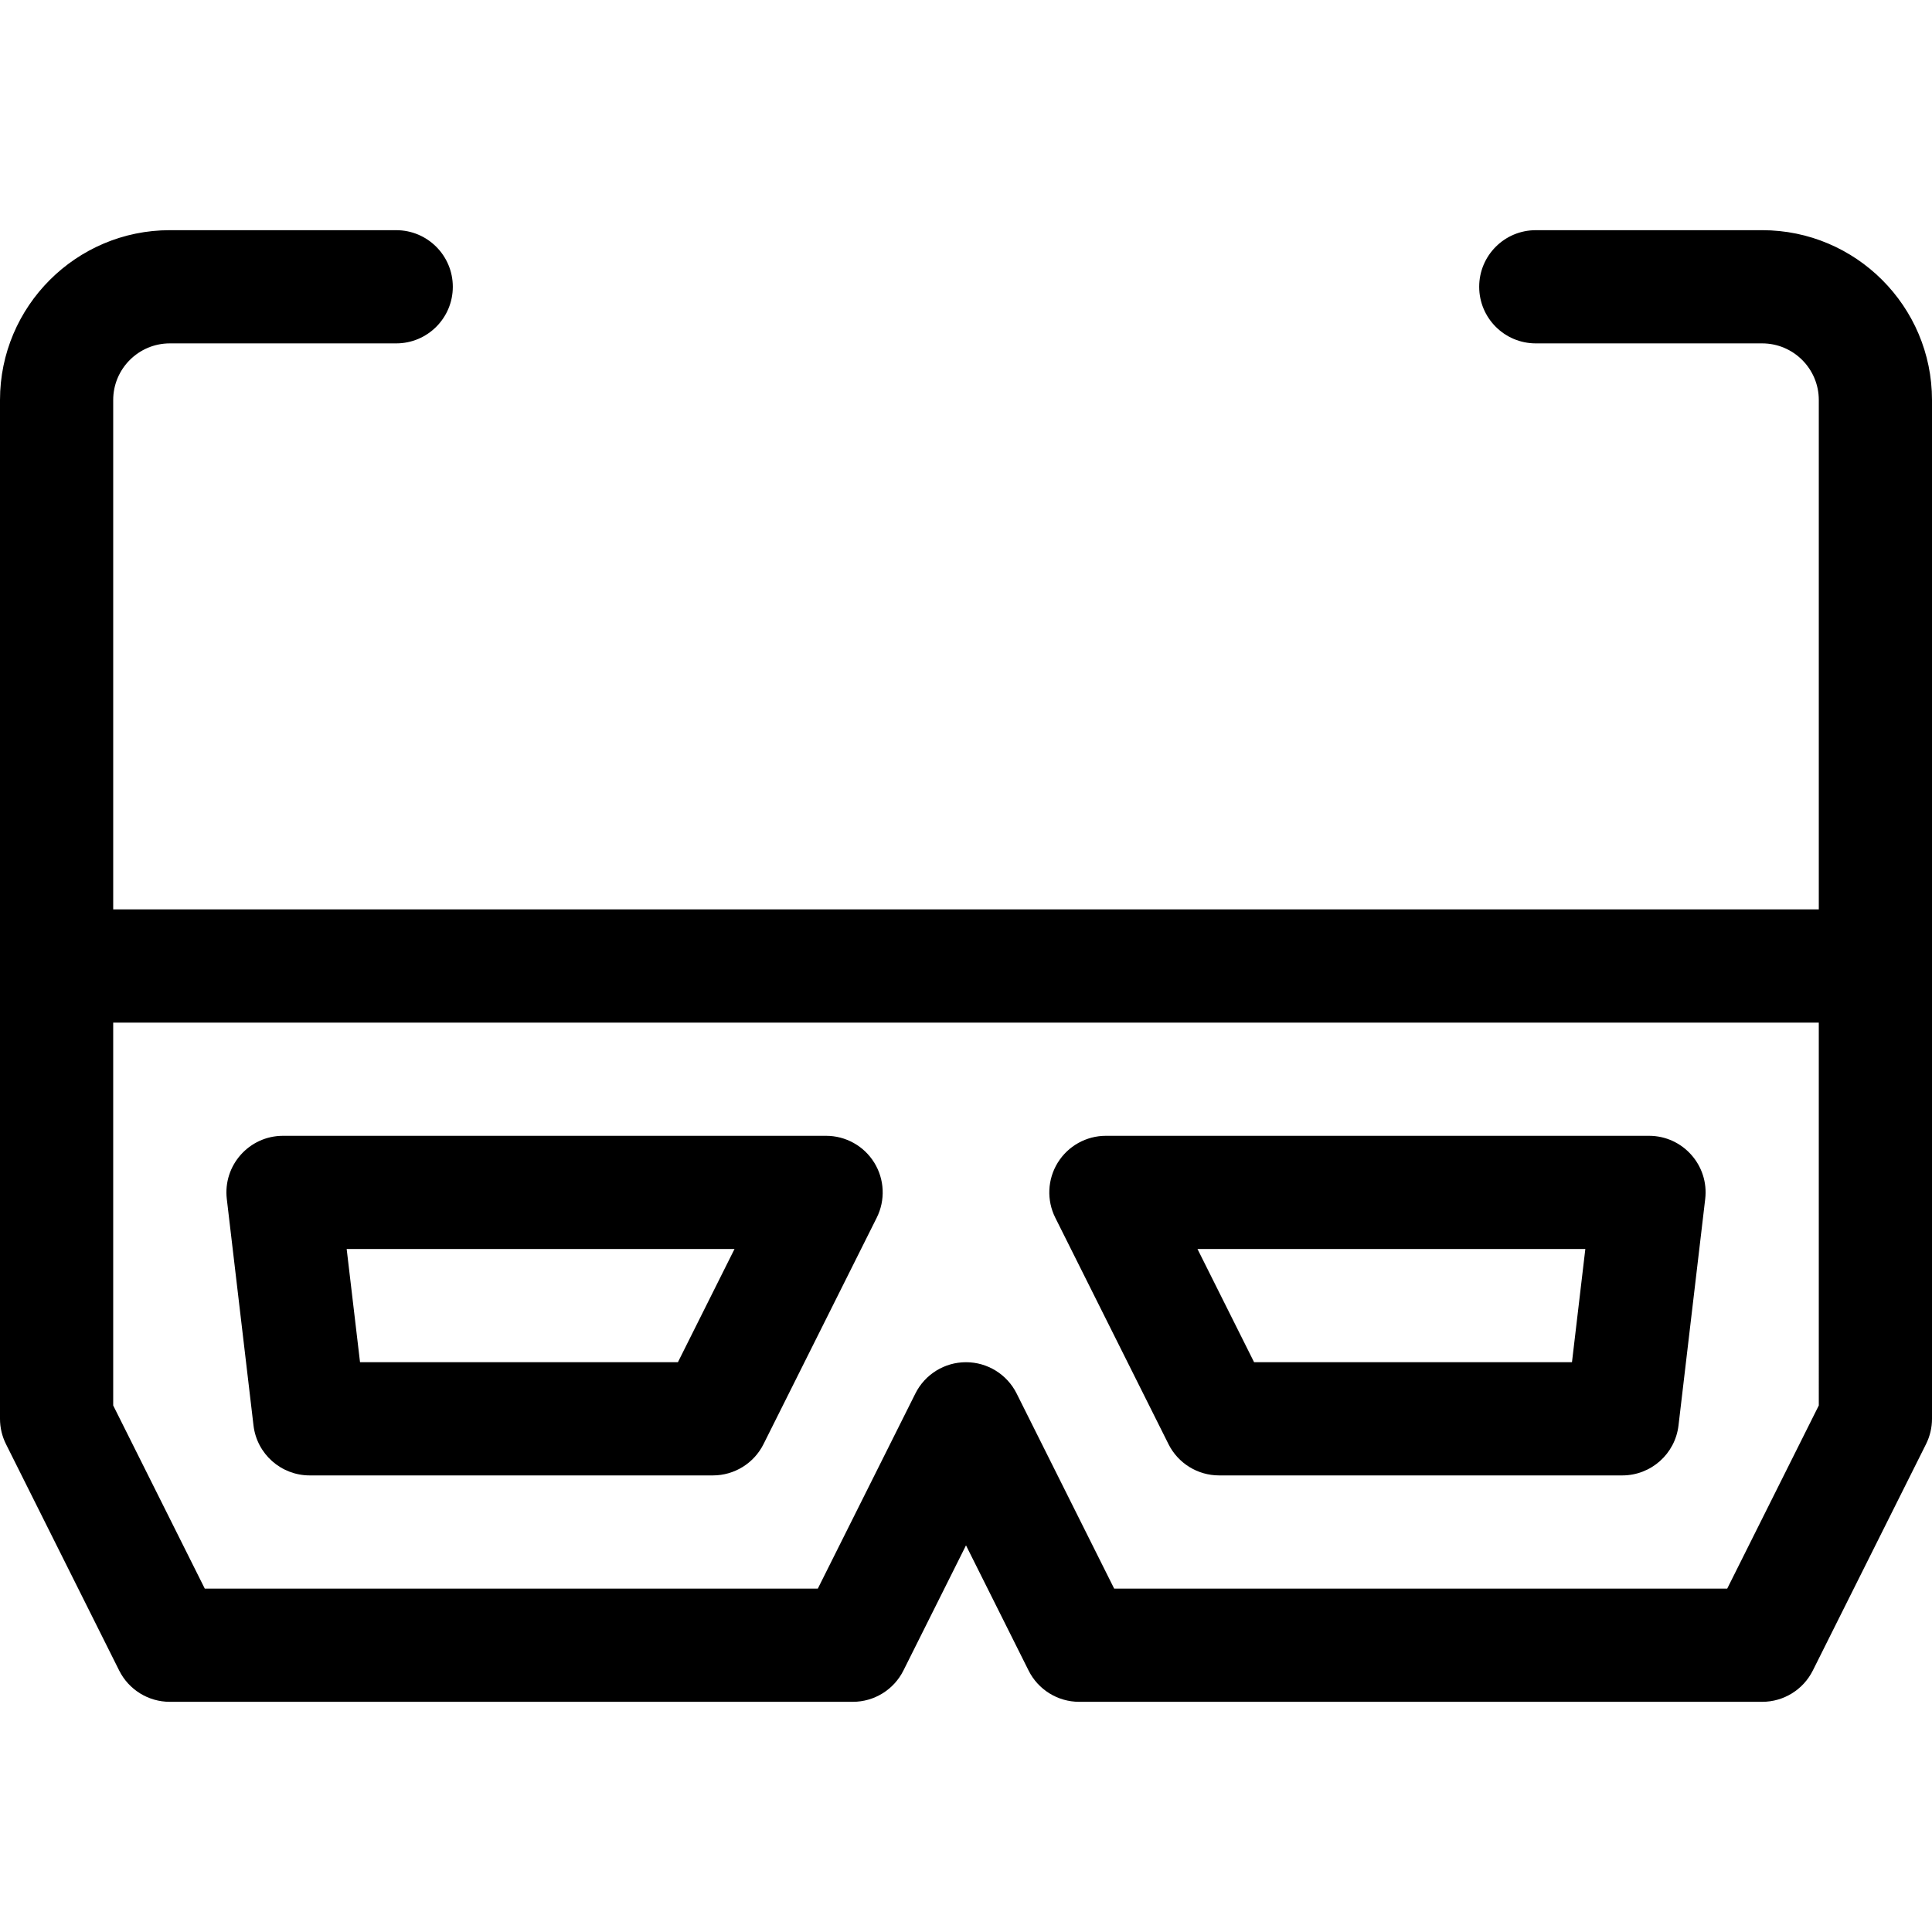
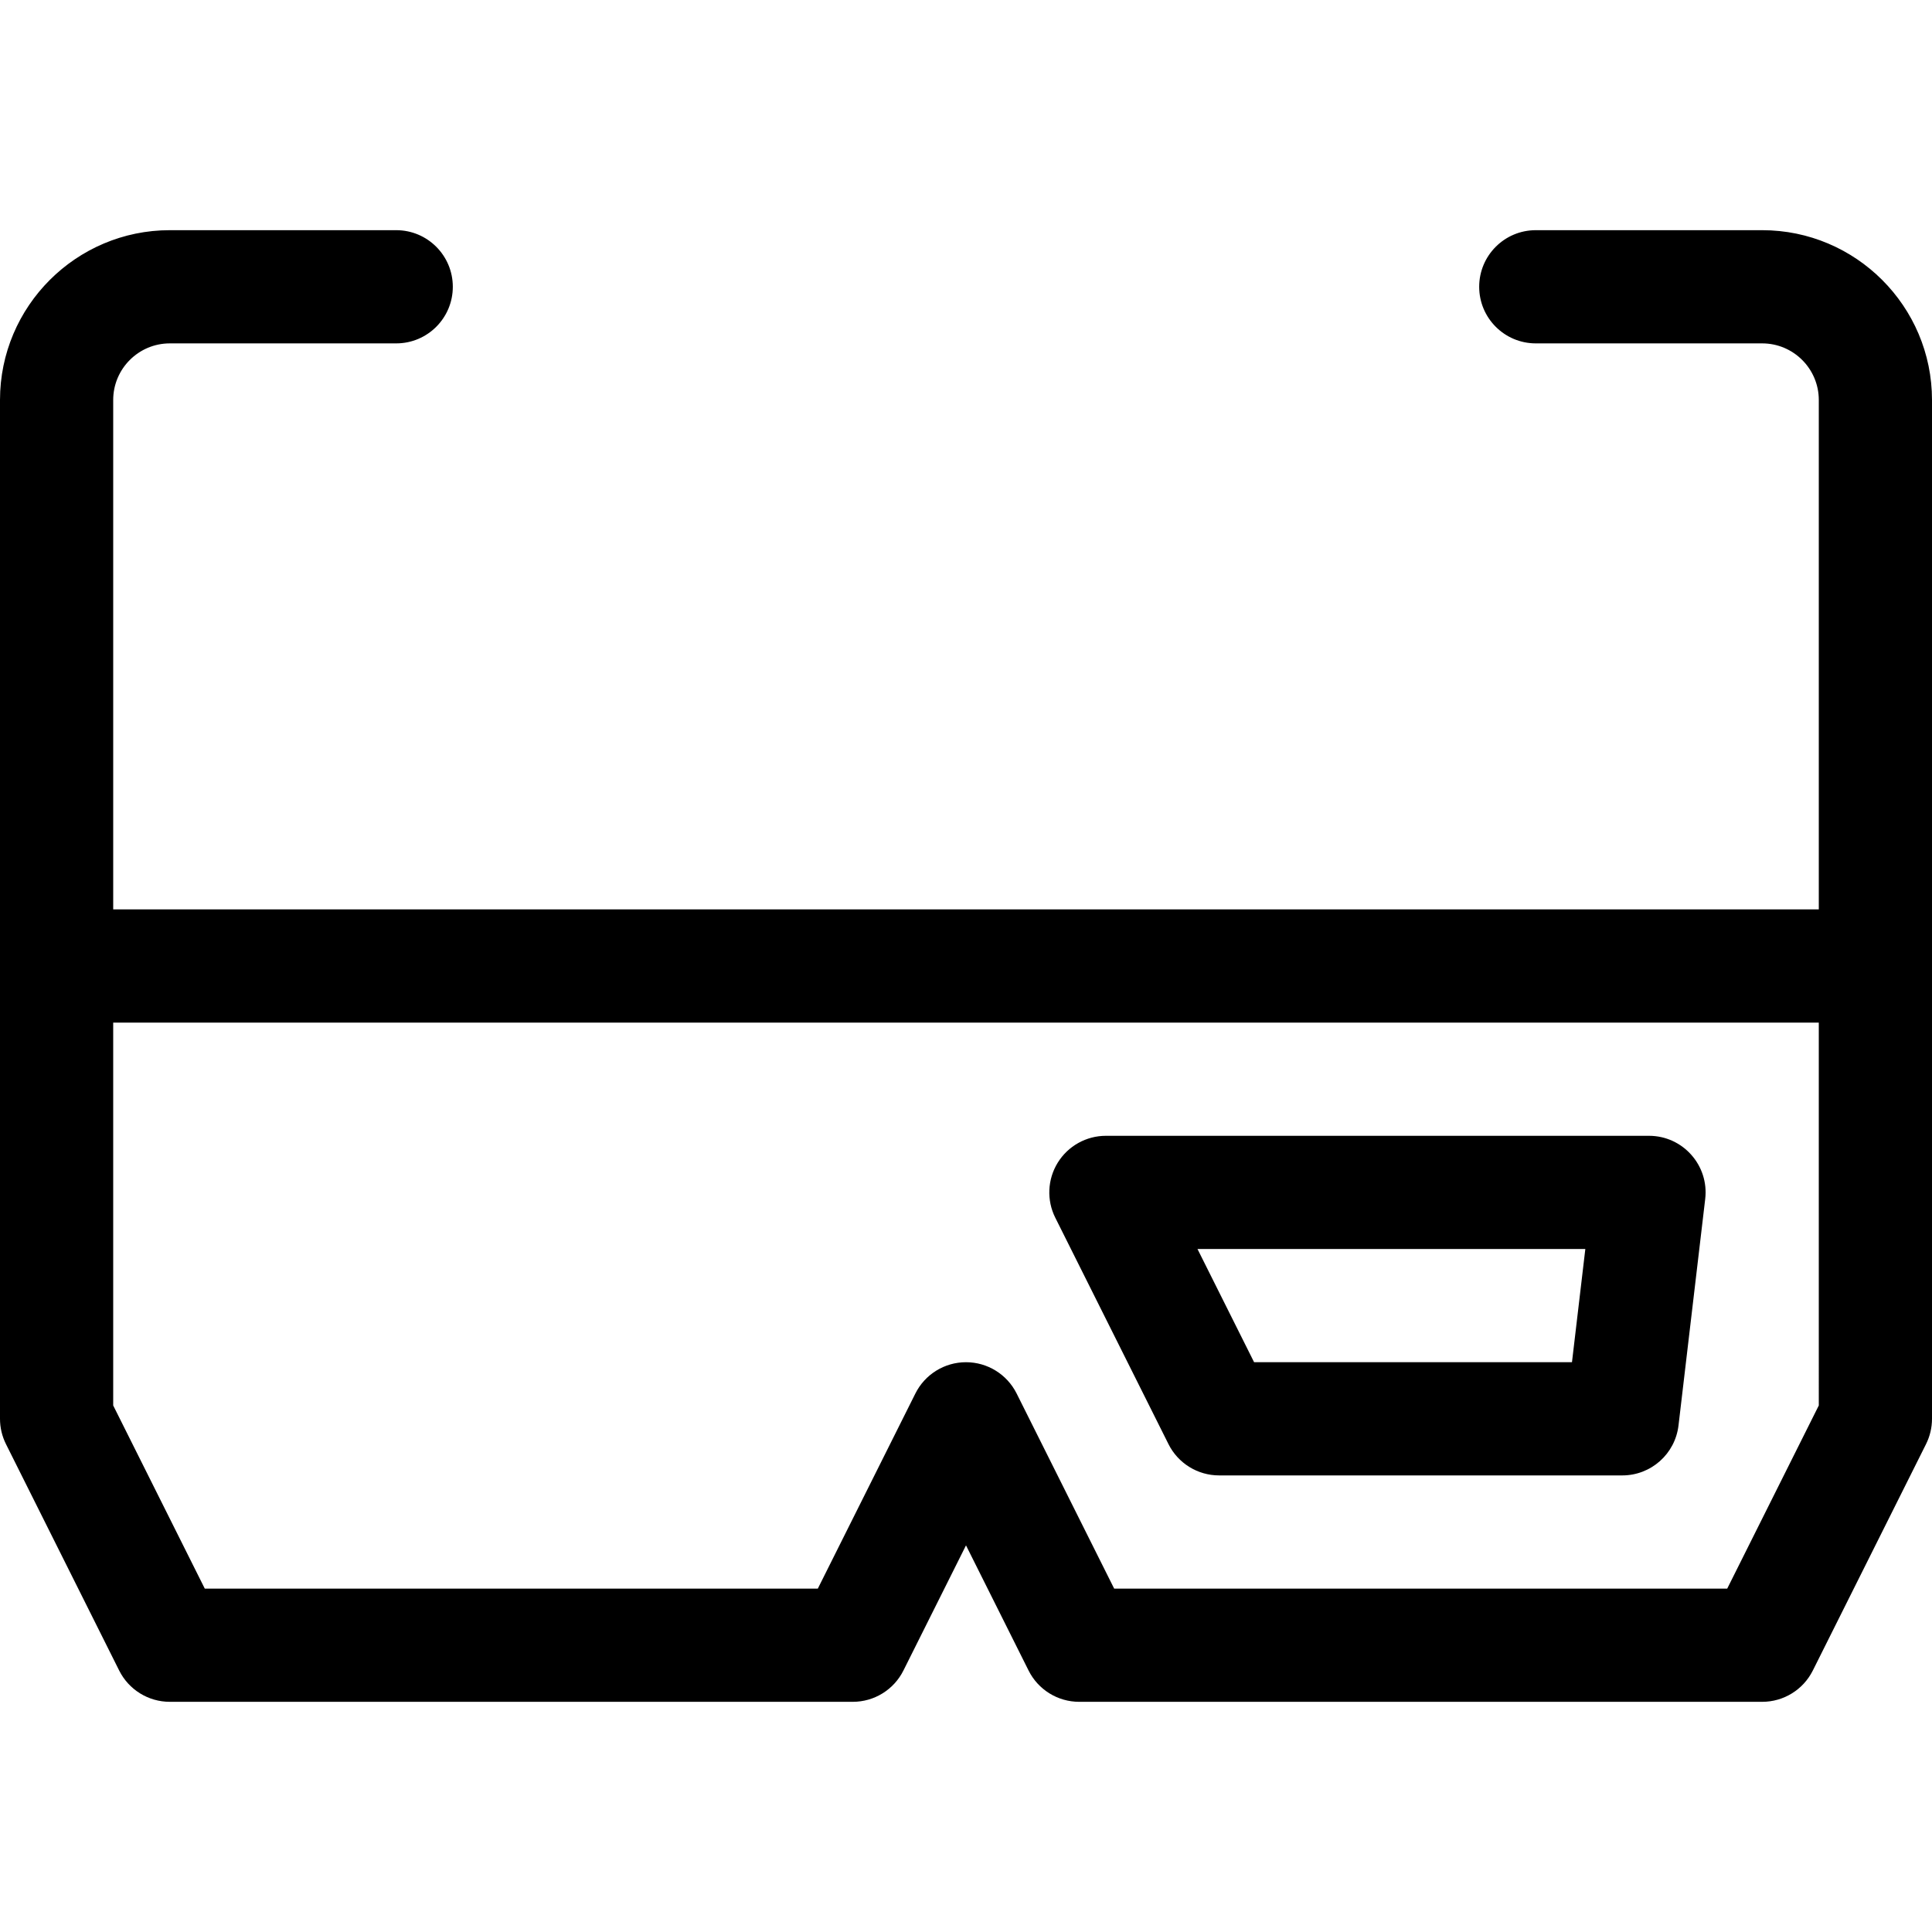
<svg xmlns="http://www.w3.org/2000/svg" height="512pt" viewBox="0 -61 512 512" width="512pt">
  <path d="m309.66 321.707c2.539 5.082 7.734 8.293 13.414 8.293h106.852c7.602 0 14.004-5.691 14.895-13.242l7.074-60c1.055-8.91-5.914-16.758-14.895-16.758h-143.926c-5.195 0-10.023 2.691-12.758 7.113s-2.98 9.945-.656 14.594zm110.469-51.707-3.539 30h-84.242l-15-30zm0 0" />
-   <path d="m67.18 316.758c.891 7.551 7.293 13.242 14.895 13.242h106.852c5.68 0 10.875-3.211 13.414-8.293l30-60c2.324-4.648 2.078-10.172-.656-14.594-2.73-4.422-7.562-7.113-12.758-7.113h-143.926c-8.973 0-15.949 7.84-14.895 16.758zm127.473-46.758-15 30h-84.242l-3.539-30zm0 0" />
  <path d="m467 0h-60c-8.285 0-15 6.715-15 15s6.715 15 15 15h60c8.27 0 15 6.73 15 15v135h-452v-135c0-8.27 6.73-15 15-15h60c8.285 0 15-6.715 15-15s-6.715-15-15-15h-60c-24.812 0-45 20.188-45 45v270c0 2.328.543 4.625 1.586 6.707l30 60c2.539 5.082 7.73 8.293 13.414 8.293h181c5.684 0 10.875-3.211 13.414-8.293l16.586-33.168 16.586 33.168c2.539 5.082 7.73 8.293 13.414 8.293h181c5.684 0 10.875-3.211 13.414-8.293l30-60c1.043-2.082 1.586-4.379 1.586-6.707 0-11.41 0-228.93 0-270 0-24.812-20.188-45-45-45zm15 311.461-24.27 48.539h-162.461l-25.852-51.707c-2.543-5.082-7.734-8.293-13.418-8.293s-10.875 3.211-13.414 8.293l-25.855 51.707h-162.461l-24.27-48.539v-101.461h452zm0 0" />
</svg>